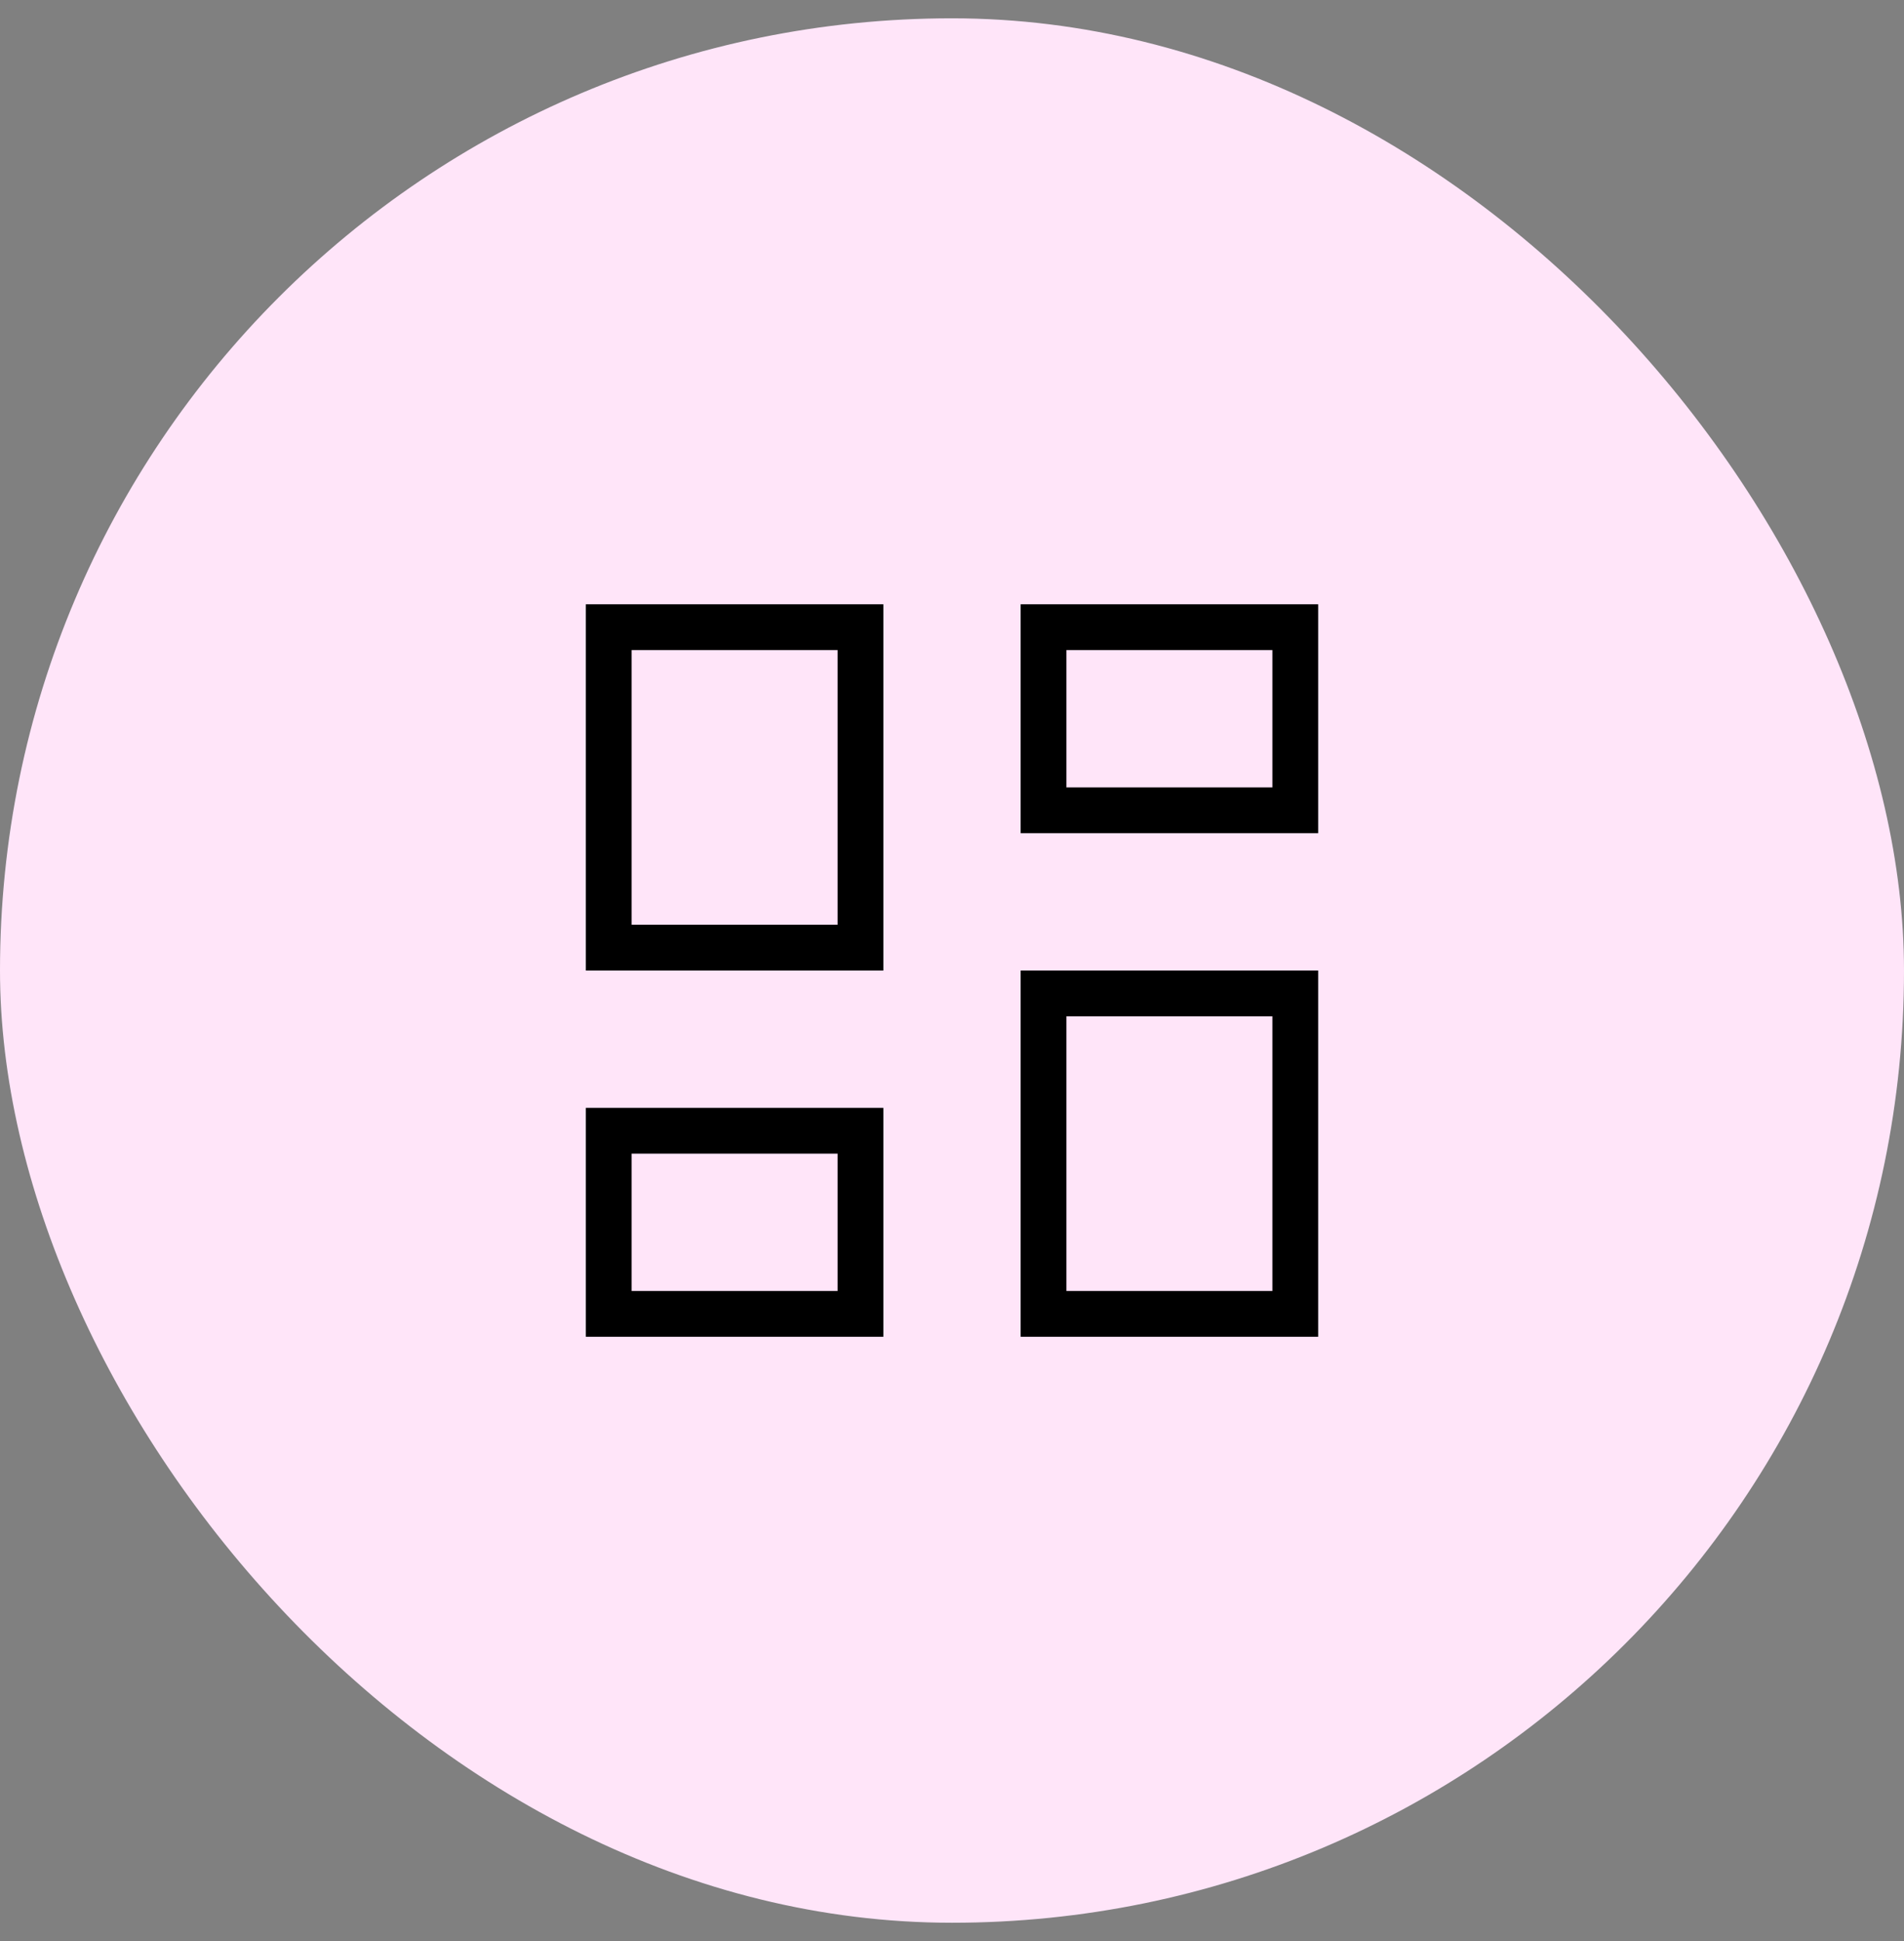
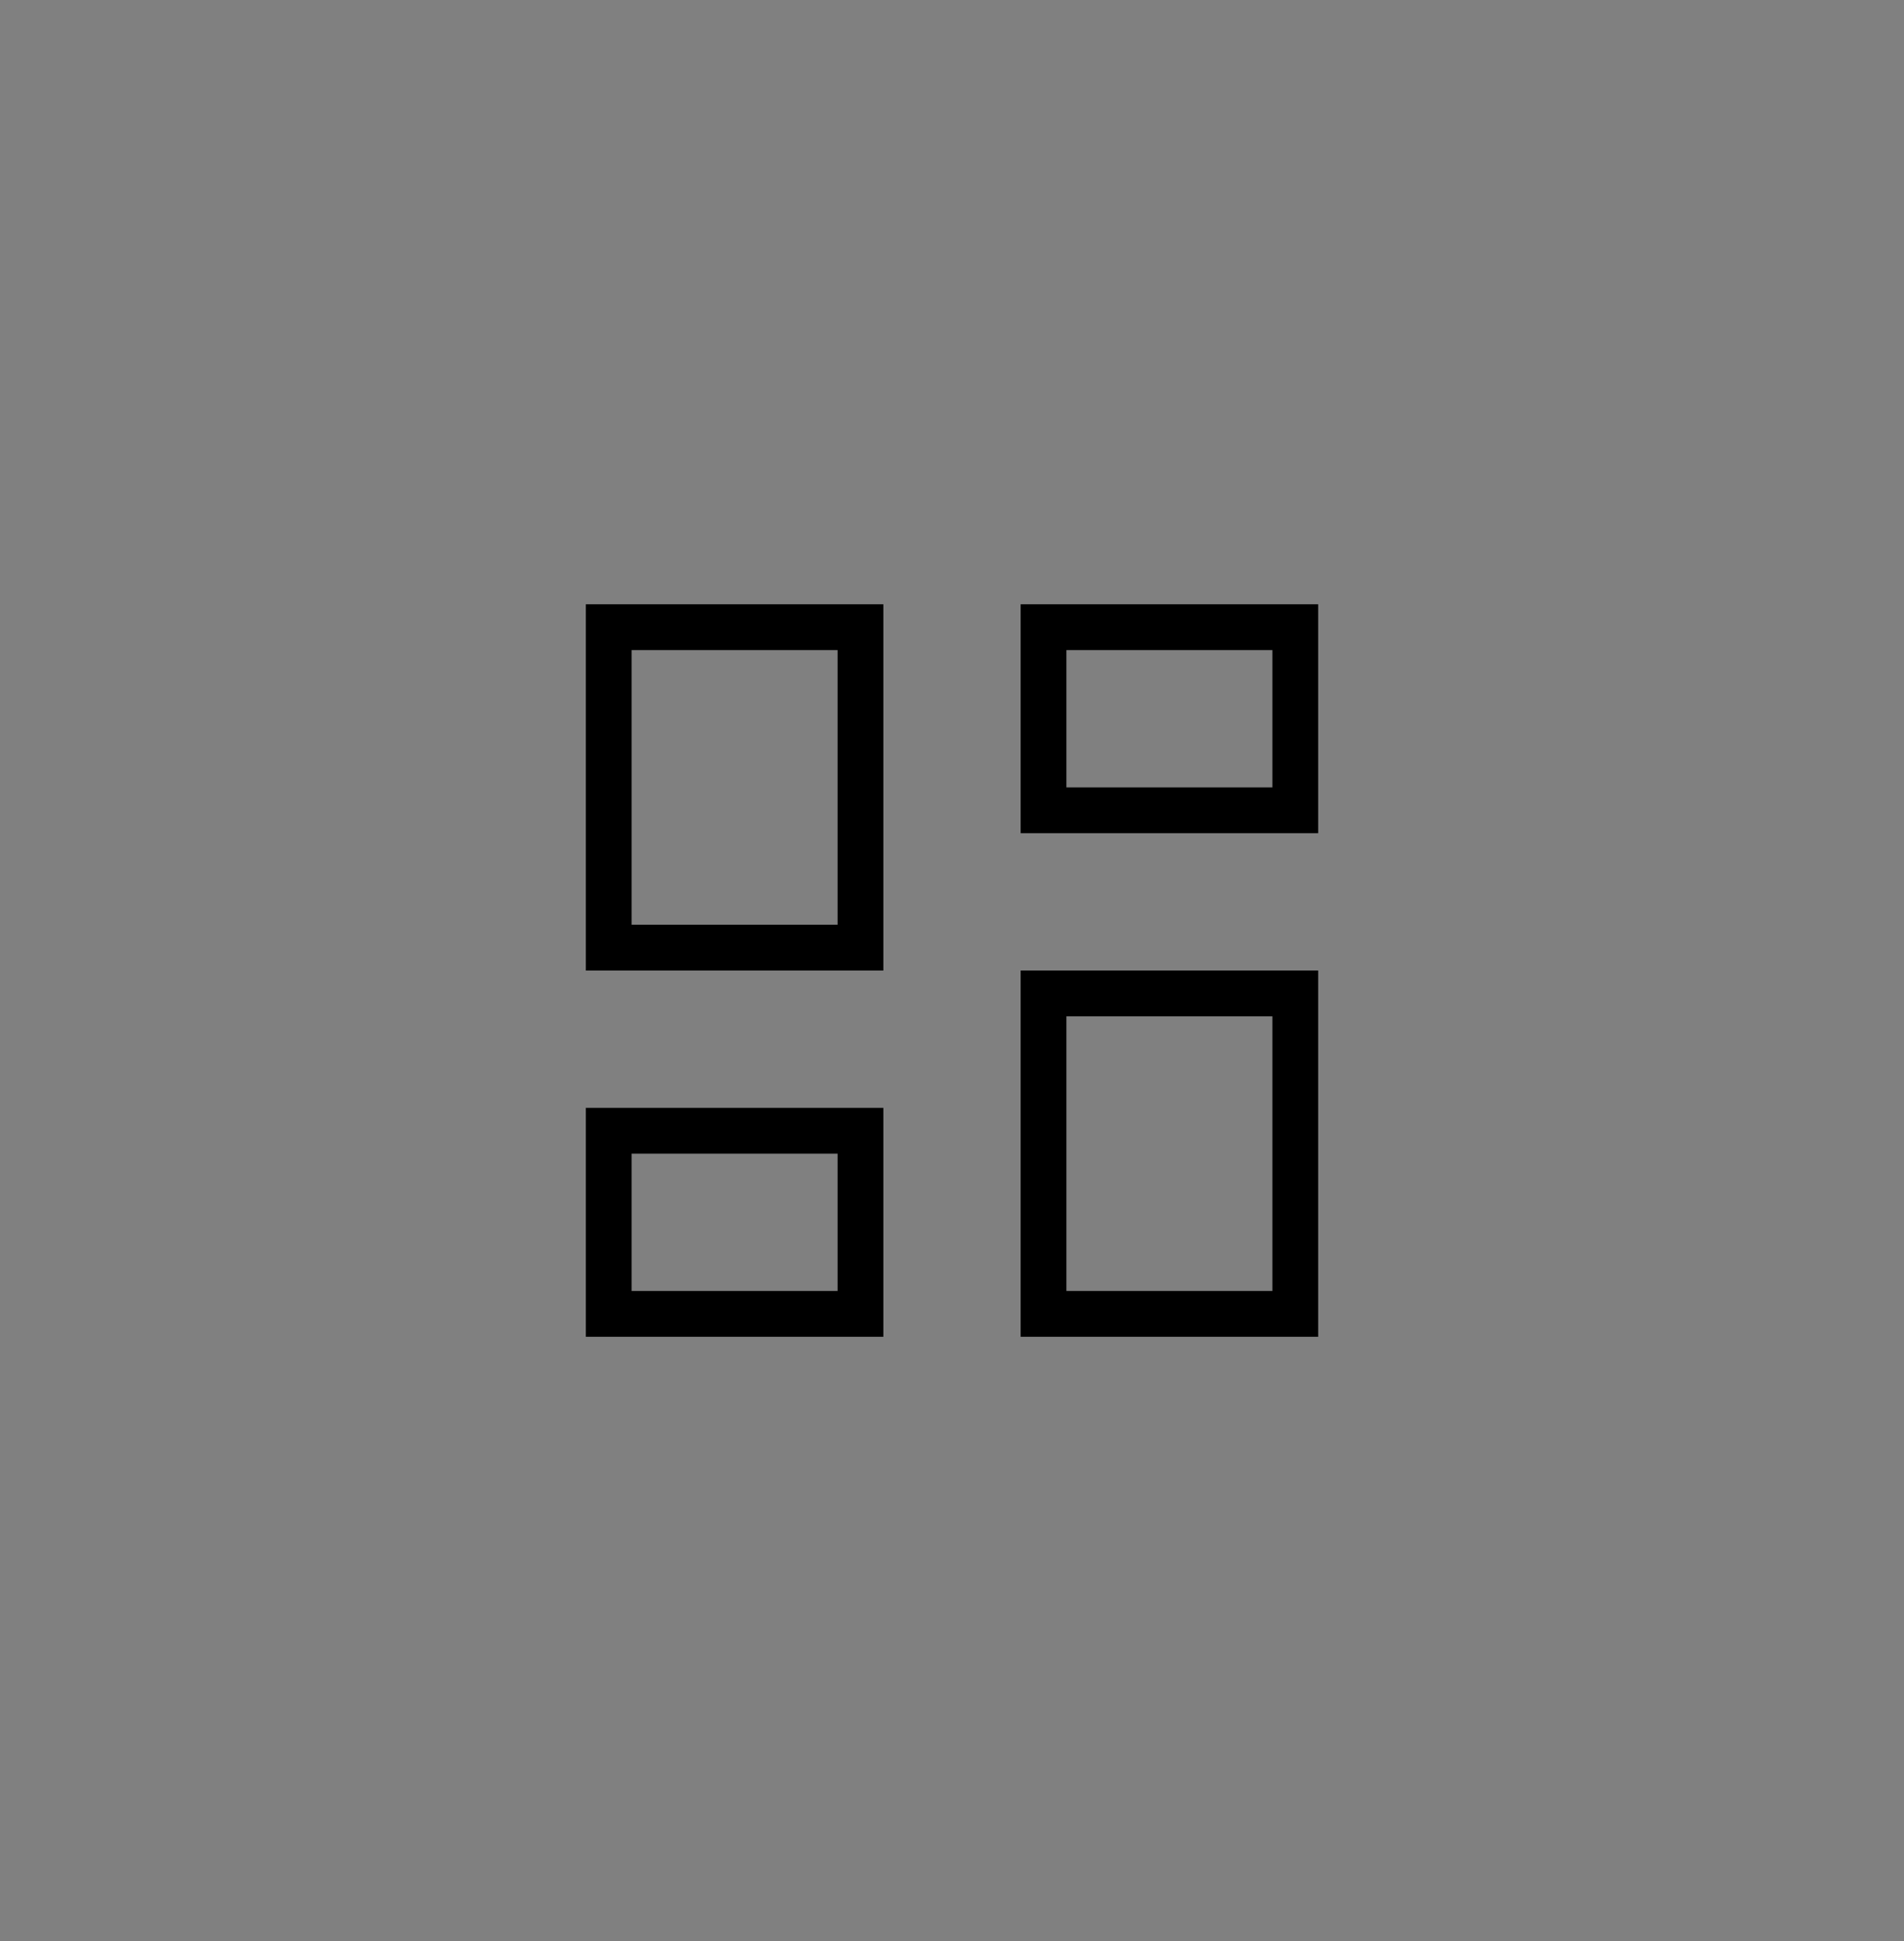
<svg xmlns="http://www.w3.org/2000/svg" width="52" height="53" viewBox="0 0 52 53" fill="none">
  <rect x="0" y="0" width="52" height="53" fill="#808080" stroke="none" />
-   <rect y="0.5" width="52" height="52" rx="26" fill="#FFE5F9" />
  <mask id="mask0_872_66911" style="mask-type:alpha" maskUnits="userSpaceOnUse" x="11" y="11" width="30" height="31">
    <rect x="11" y="11.5" width="30" height="30" fill="#D9D9D9" />
  </mask>
  <g mask="url(#mask0_872_66911)">
-     <path d="M27.875 22.75V16.5H36V22.75H27.875ZM16 26.5V16.5H24.125V26.5H16ZM27.875 36.5V26.5H36V36.5H27.875ZM16 36.5V30.25H24.125V36.5H16ZM17.25 25.25H22.875V17.75H17.25V25.25ZM29.125 35.25H34.75V27.75H29.125V35.25ZM29.125 21.5H34.75V17.75H29.125V21.5ZM17.25 35.25H22.875V31.5H17.25V35.25Z" fill="black" />
+     <path d="M27.875 22.75V16.5H36V22.75H27.875M16 26.5V16.5H24.125V26.5H16ZM27.875 36.5V26.5H36V36.5H27.875ZM16 36.5V30.25H24.125V36.5H16ZM17.25 25.25H22.875V17.75H17.25V25.25ZM29.125 35.25H34.75V27.75H29.125V35.25ZM29.125 21.5H34.75V17.75H29.125V21.5ZM17.25 35.25H22.875V31.5H17.25V35.25Z" fill="black" />
  </g>
</svg>